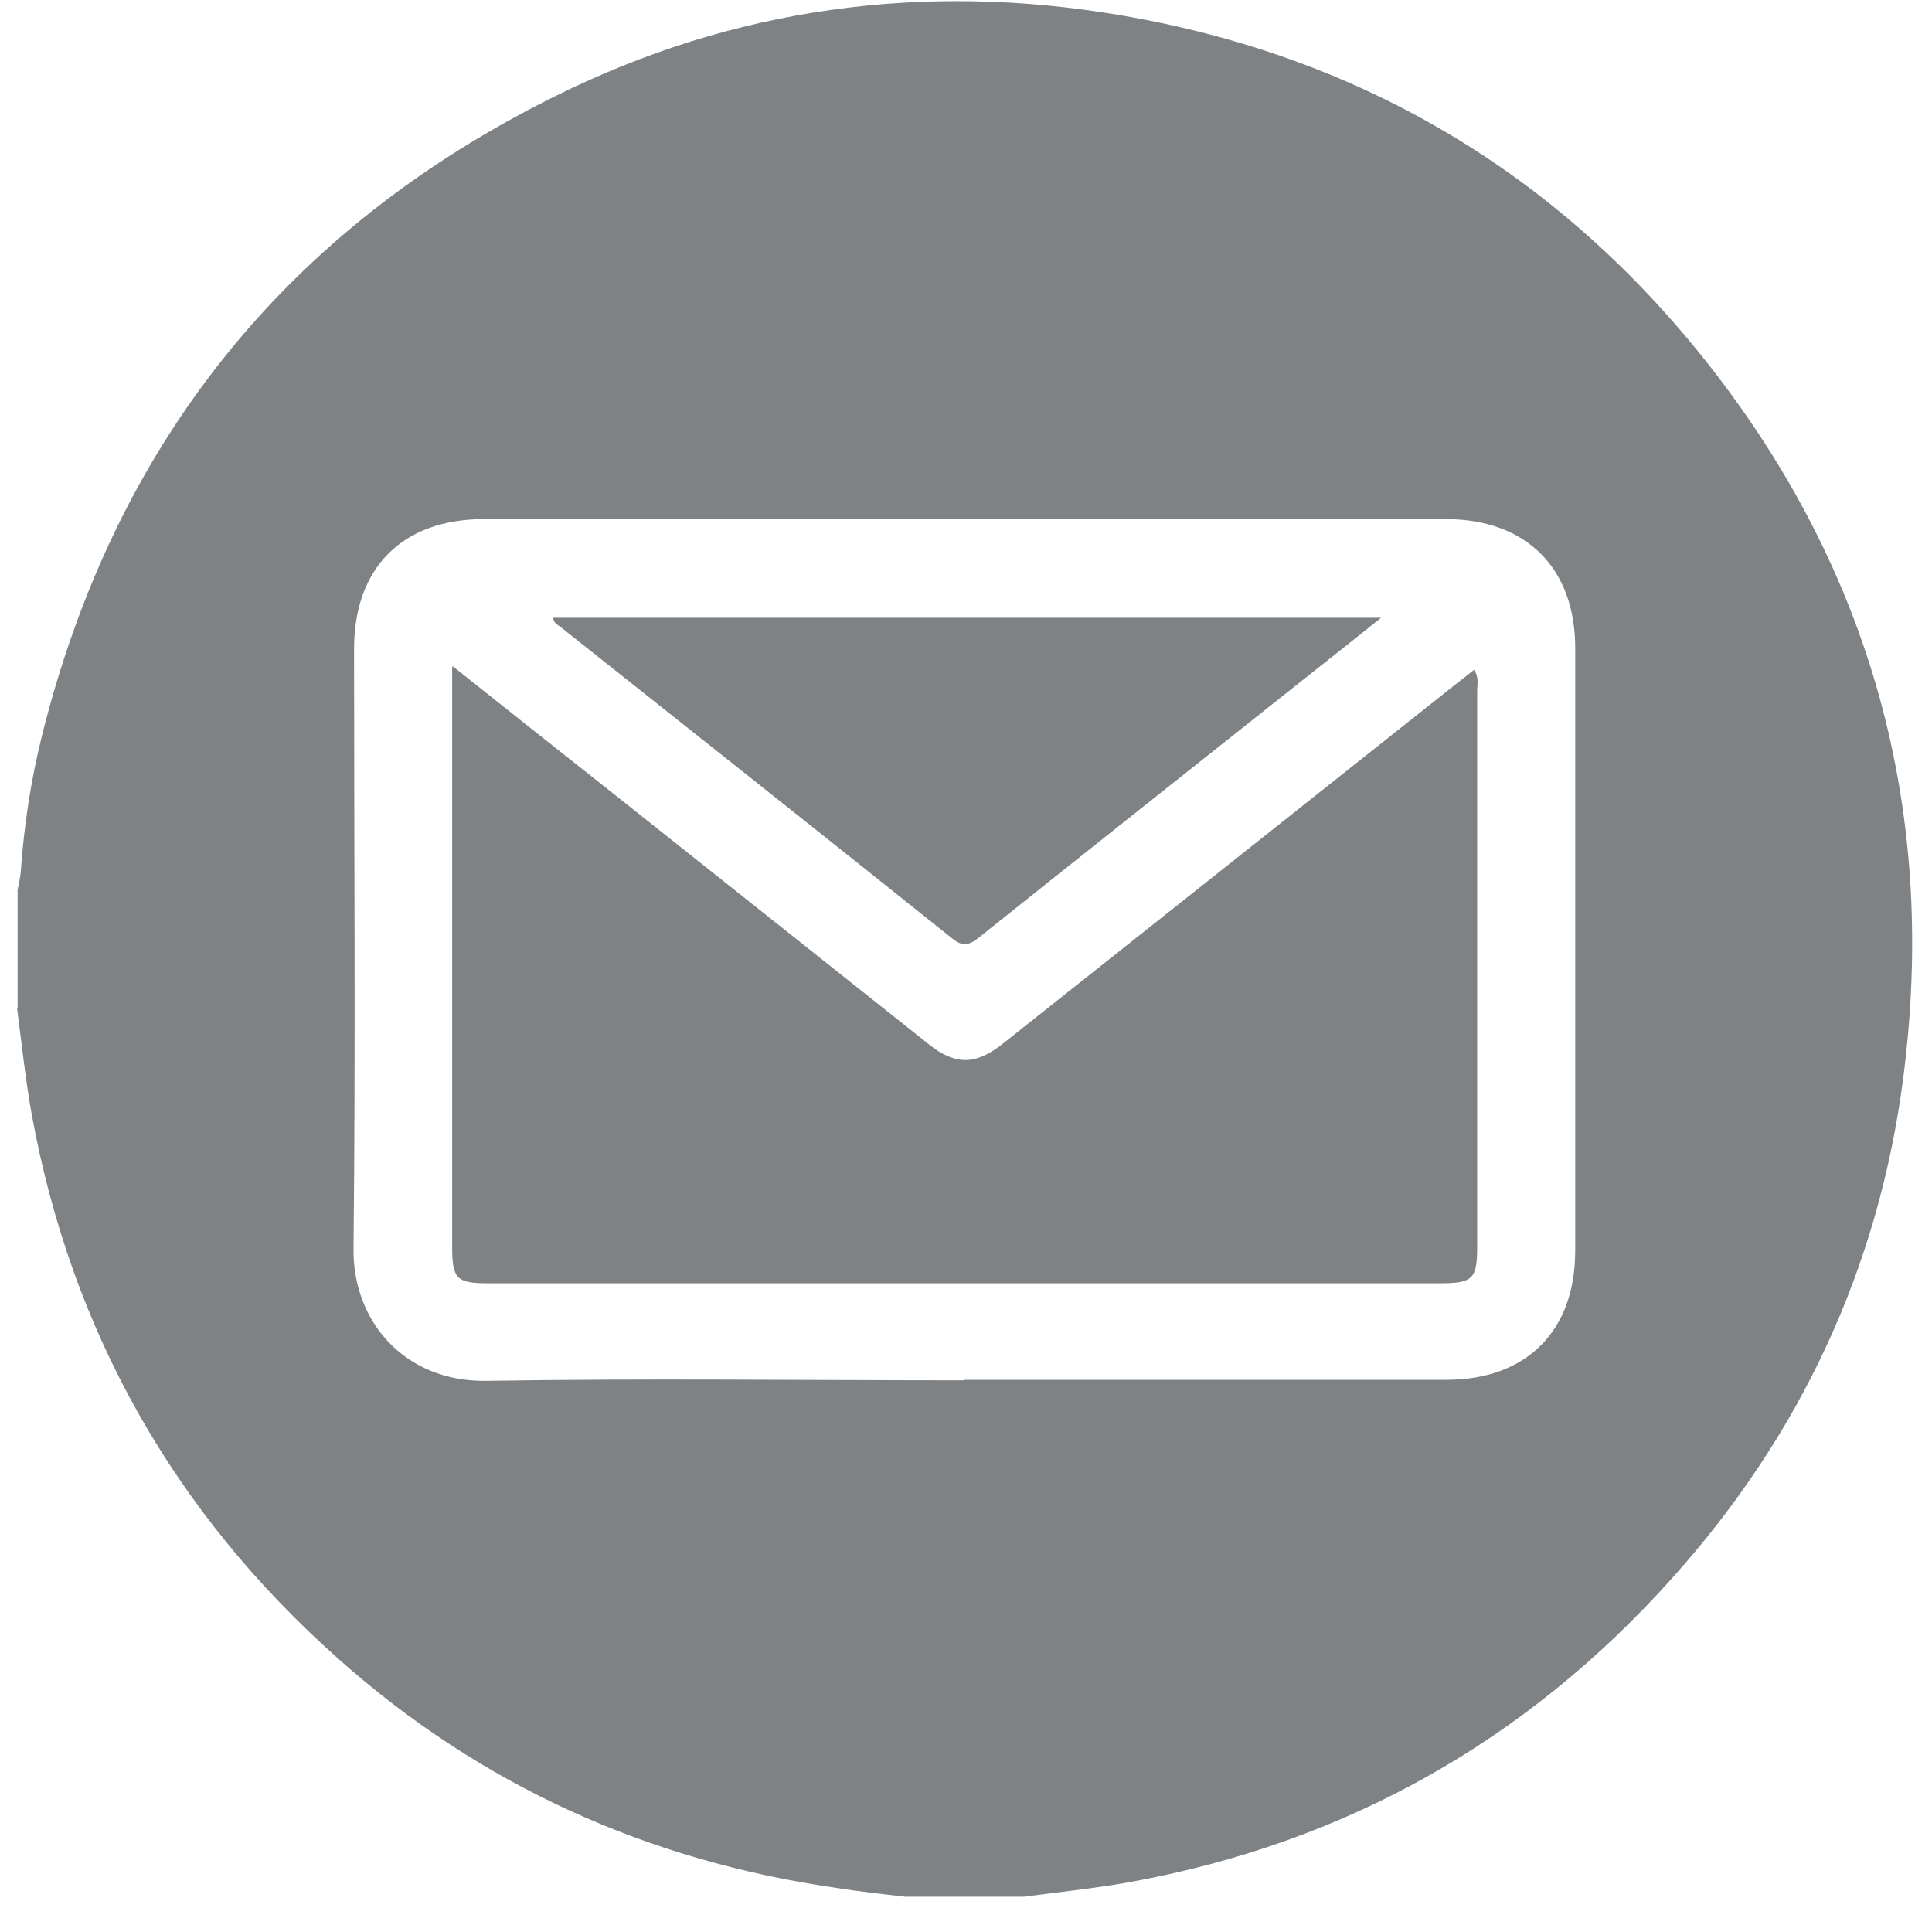
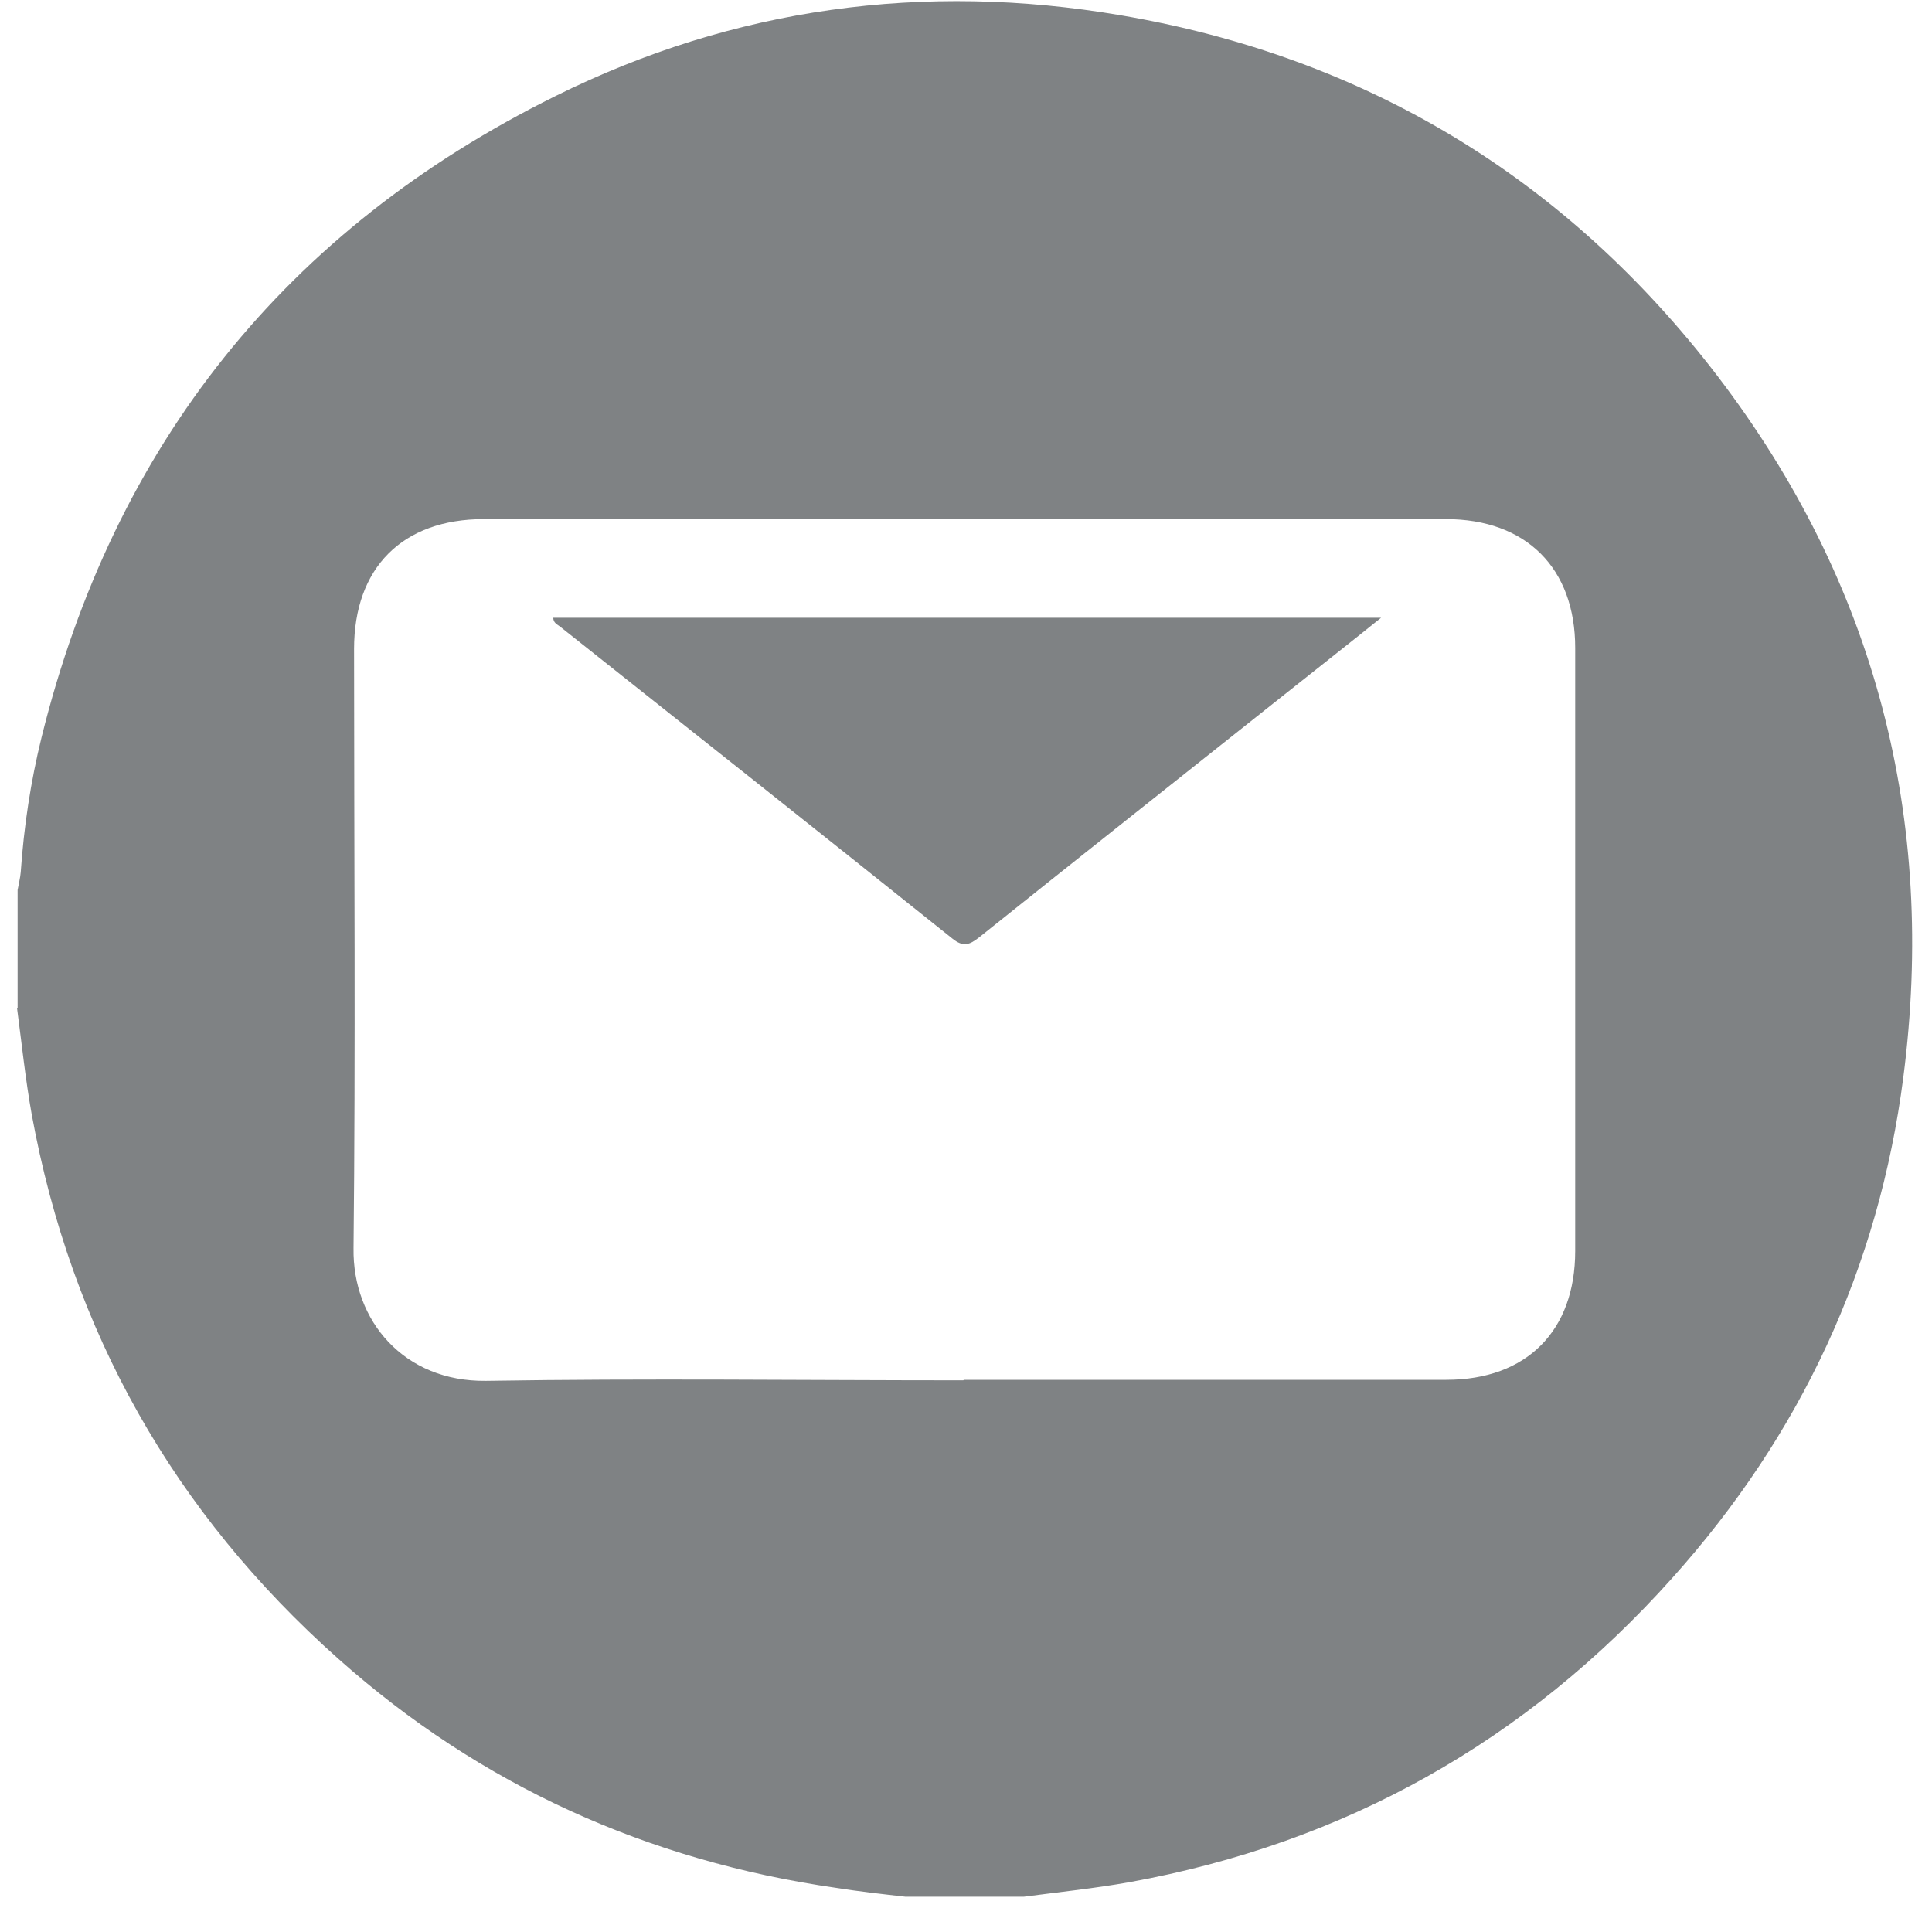
<svg xmlns="http://www.w3.org/2000/svg" width="80" height="79" viewBox="0 0 80 79" fill="none">
  <g opacity="0.64">
    <path d="M0.729 41.757C0.729 40.115 0.729 38.495 0.729 36.853C0.772 36.616 0.837 36.357 0.858 36.119C0.988 34.24 1.269 32.361 1.722 30.525C4.725 18.407 11.831 9.508 22.998 3.978C30.385 0.306 38.27 -0.752 46.391 0.63C56.565 2.358 64.859 7.391 71.123 15.577C77.668 24.153 80.195 33.916 78.813 44.608C77.797 52.492 74.557 59.425 69.244 65.344C63.196 72.105 55.701 76.317 46.78 77.937C45.333 78.196 43.864 78.347 42.395 78.541H37.492C36.541 78.433 35.569 78.325 34.619 78.174C26.822 77.051 19.909 73.941 14.013 68.692C7.209 62.644 2.953 55.127 1.312 46.141C1.053 44.694 0.901 43.225 0.707 41.757H0.729ZM39.911 57.136C46.564 57.136 53.238 57.136 59.891 57.136C63.218 57.136 65.226 55.105 65.226 51.801C65.226 43.485 65.226 35.147 65.226 26.831C65.226 23.526 63.196 21.496 59.87 21.496C46.586 21.496 33.323 21.496 20.039 21.496C16.669 21.496 14.661 23.505 14.661 26.874C14.661 35.147 14.726 43.42 14.639 51.693C14.596 54.695 16.734 57.222 20.125 57.179C26.713 57.071 33.301 57.157 39.889 57.157L39.911 57.136Z" fill="#373C3F" />
-     <path d="M18.744 27.586C21.163 29.508 23.388 31.279 25.635 33.051C29.911 36.442 34.188 39.855 38.465 43.246C39.545 44.11 40.387 44.11 41.489 43.246C47.667 38.343 53.844 33.44 60.022 28.536C60.346 28.277 60.691 28.018 61.037 27.737C61.253 28.061 61.167 28.342 61.167 28.623C61.167 36.291 61.167 43.937 61.167 51.605C61.167 52.966 60.994 53.139 59.611 53.139C46.479 53.139 33.367 53.139 20.235 53.139C18.917 53.139 18.723 52.966 18.723 51.648C18.723 43.959 18.723 36.269 18.723 28.601C18.723 28.342 18.723 28.104 18.723 27.651L18.744 27.586Z" fill="#373C3F" />
    <path d="M57.189 25.58C55.764 26.725 54.468 27.74 53.193 28.755C48.981 32.103 44.748 35.451 40.536 38.821C40.147 39.123 39.888 39.231 39.434 38.864C34.034 34.544 28.612 30.246 23.191 25.947C23.083 25.861 22.91 25.796 22.91 25.58H57.189Z" fill="#373C3F" />
  </g>
</svg>